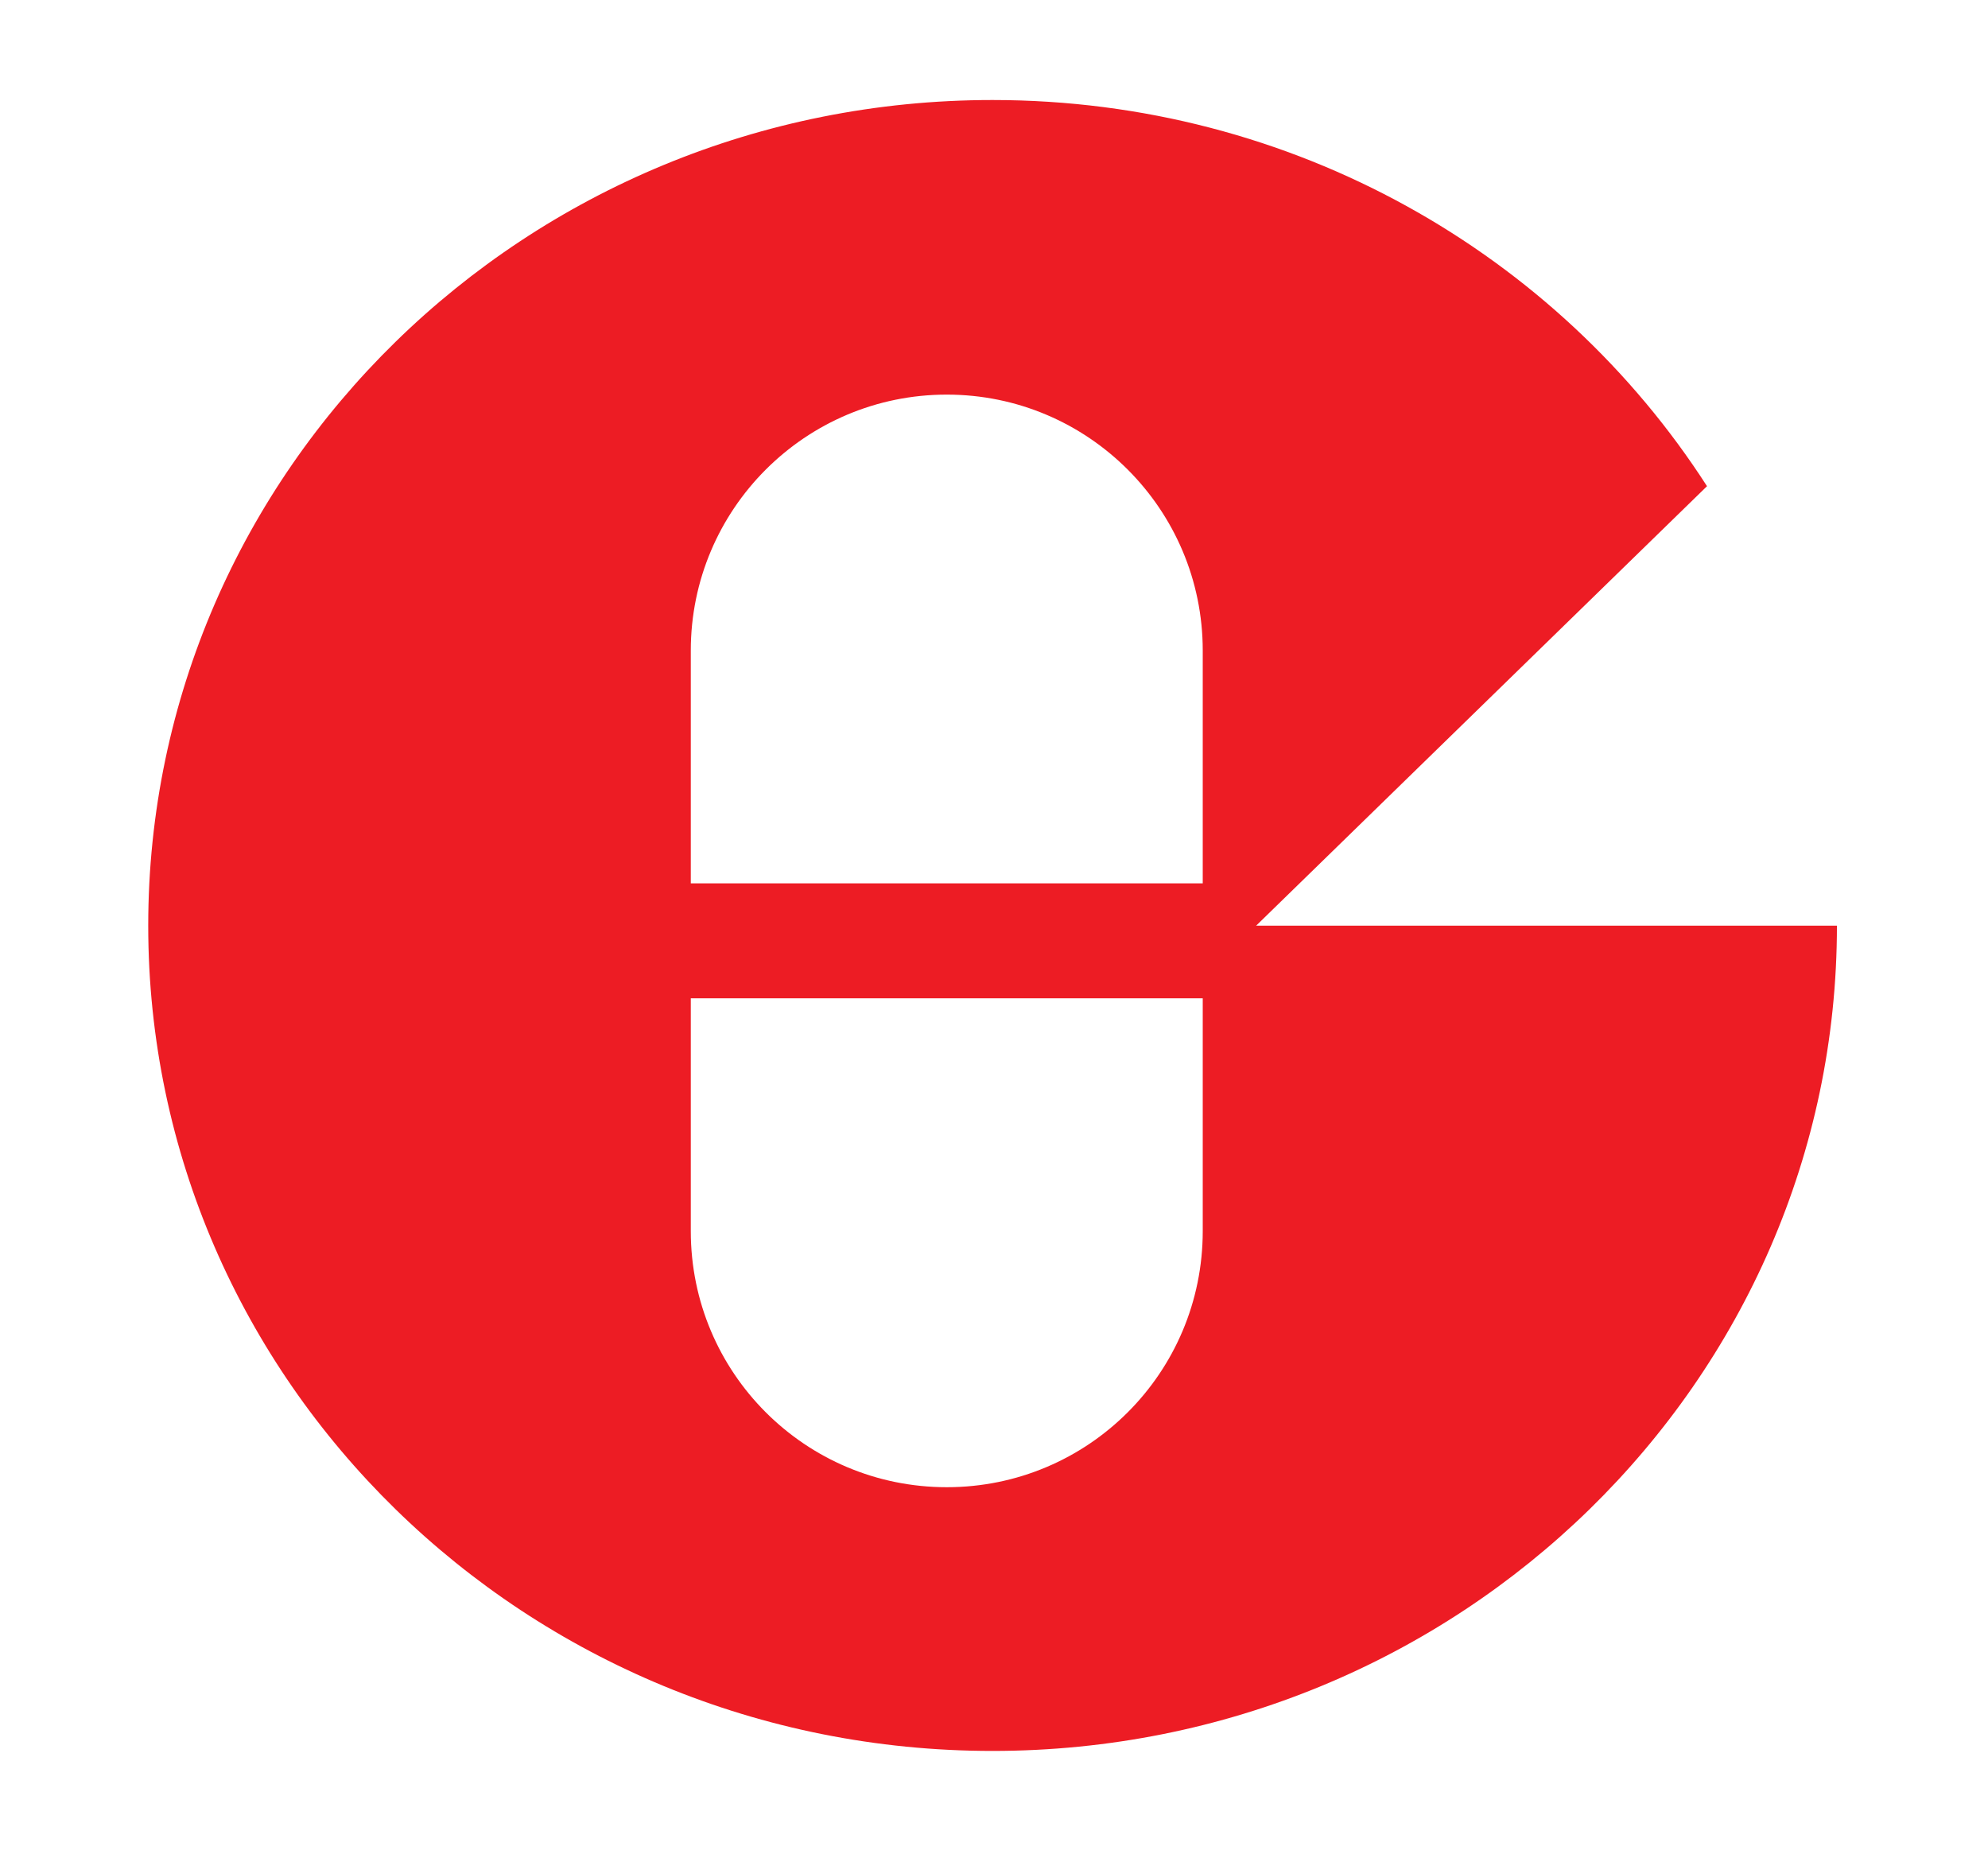
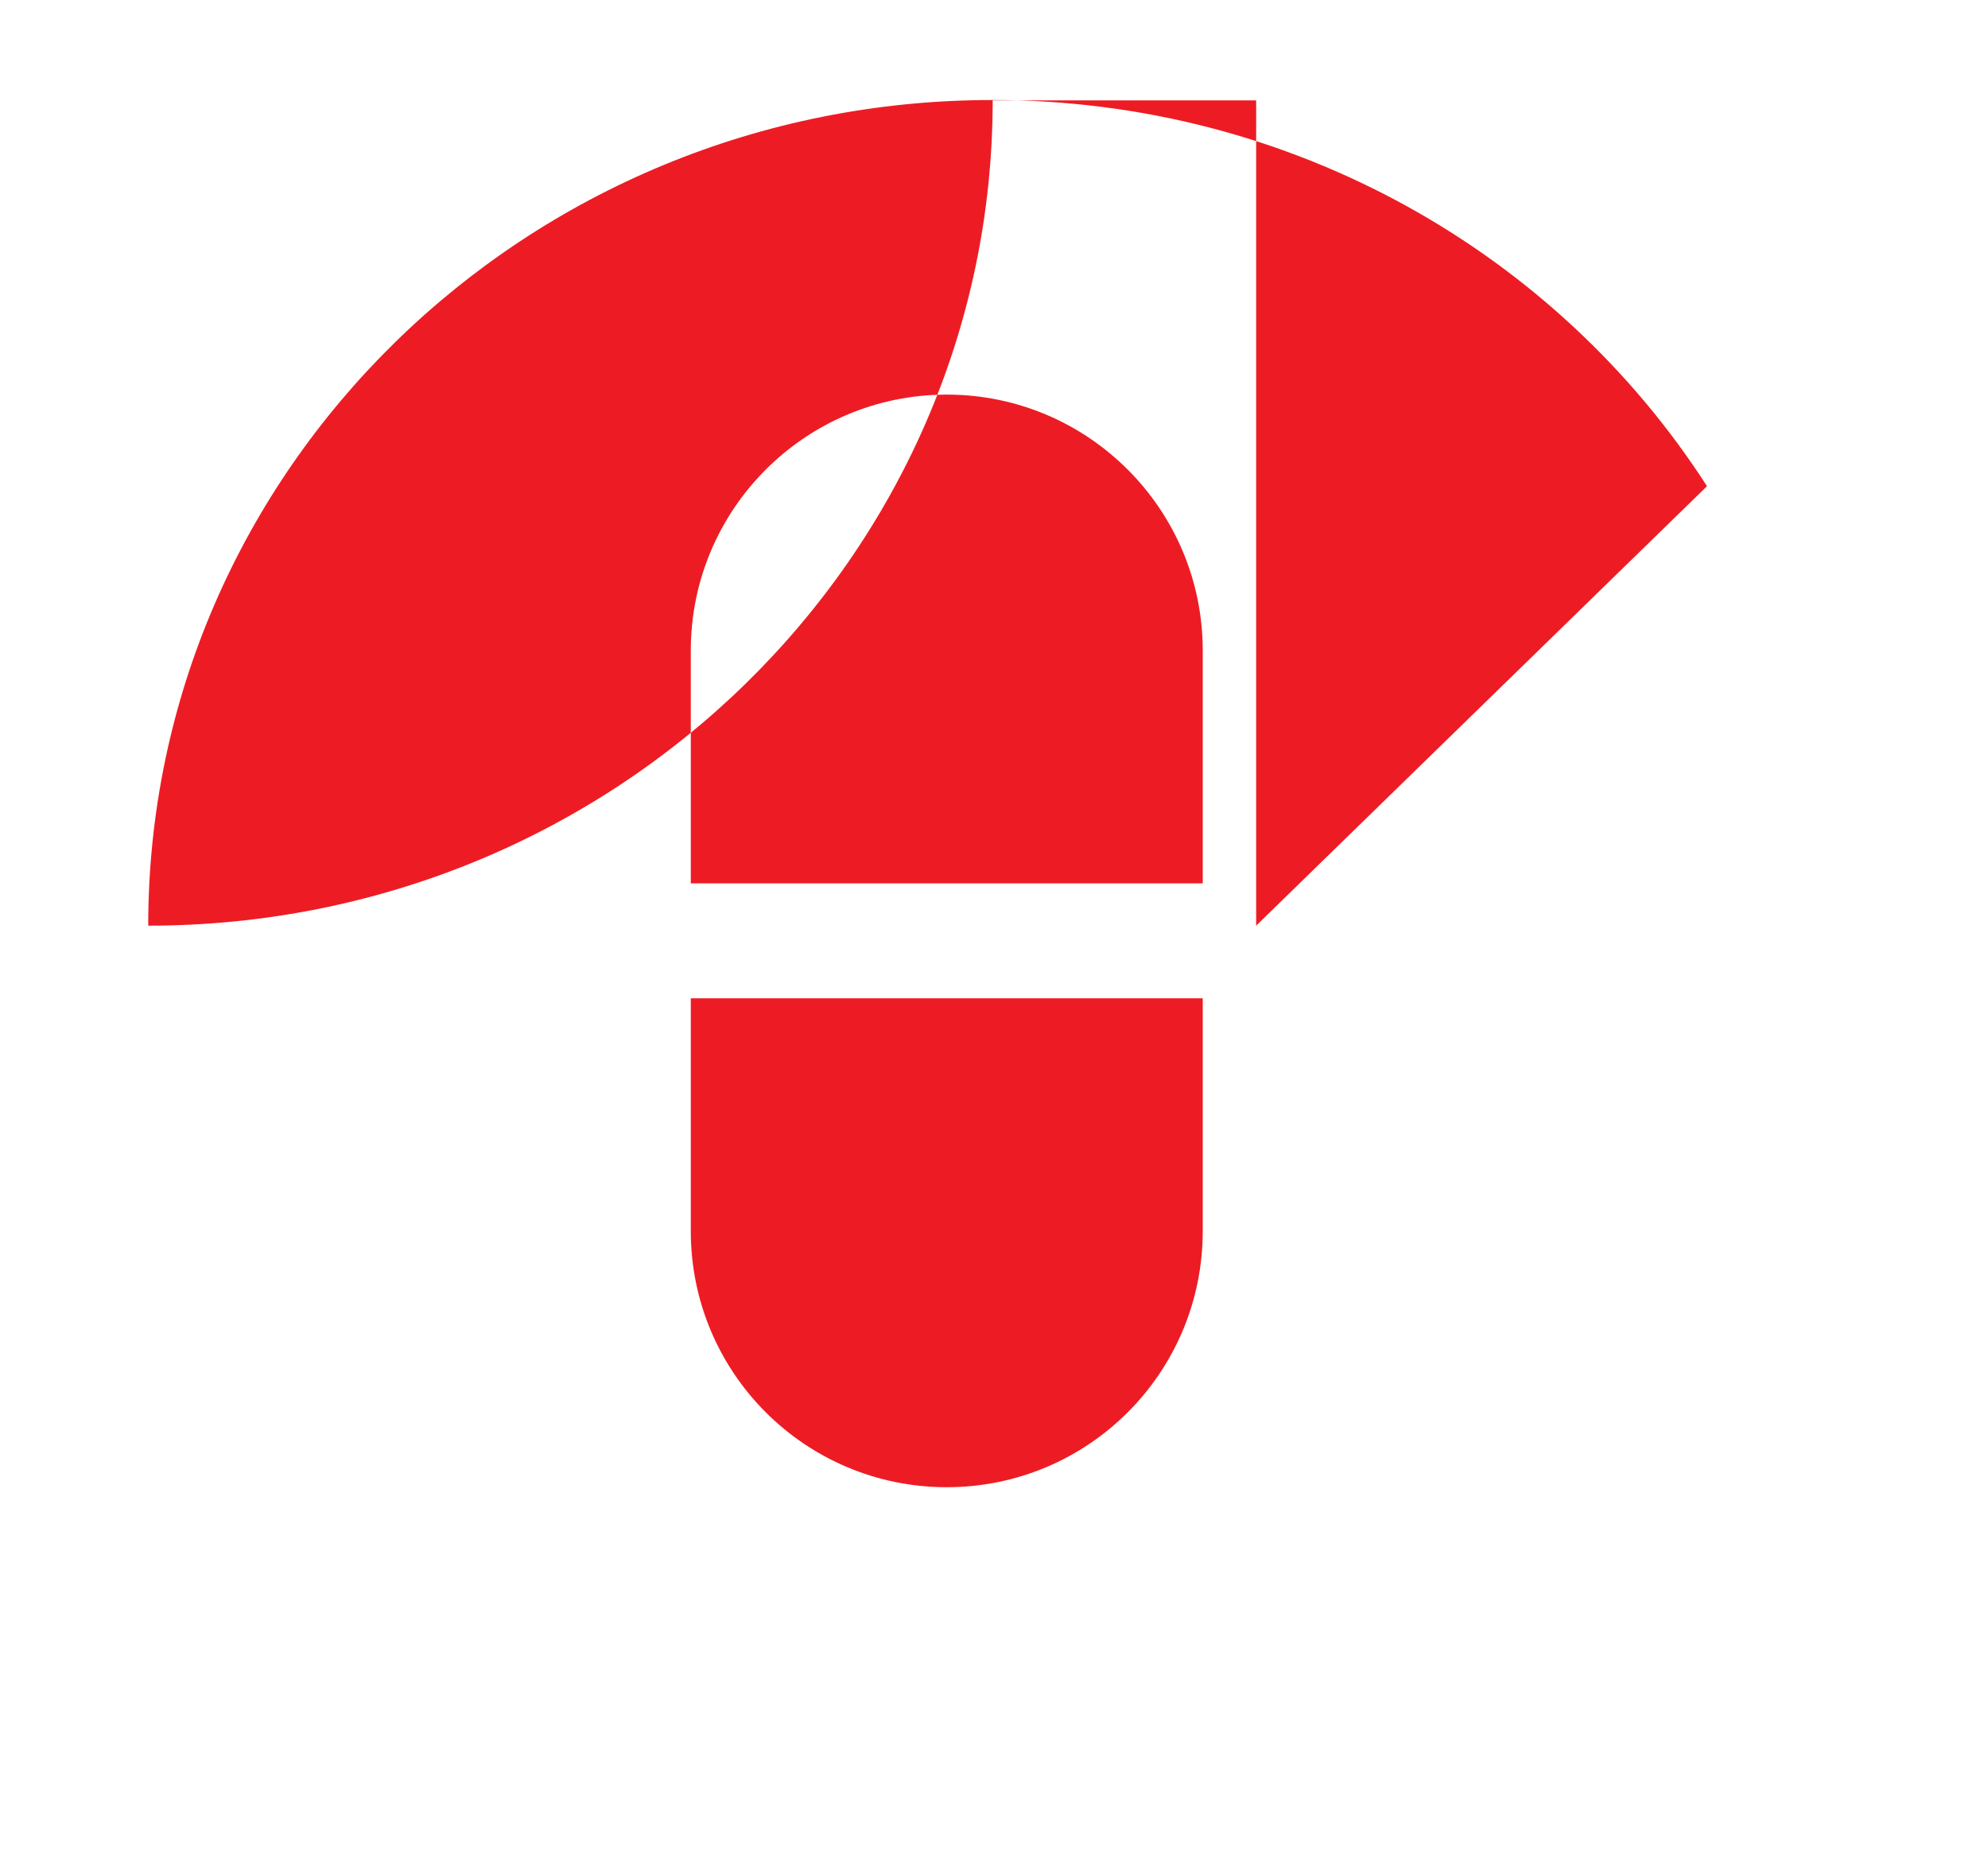
<svg xmlns="http://www.w3.org/2000/svg" version="1.1" x="0px" y="0px" width="110px" height="103px" viewBox="0 0 110 103" enable-background="new 0 0 110 103" xml:space="preserve">
  <g>
-     <path fill="#ED1C24" d="M69.505,51.207l24.947-24.311C86.198,14.067,71.578,5.533,54.916,5.533   c-25.801,0-46.714,20.453-46.714,45.674c0,25.211,20.913,45.653,46.714,45.653c25.805,0,46.725-20.442,46.725-45.653H69.505z    M66.55,68.104c0,7.835-6.339,14.167-14.163,14.167c-7.829,0-14.164-6.332-14.164-14.167V55.227H66.55V68.104z M66.55,48.867   H38.223V35.989c0-7.811,6.335-14.16,14.164-14.16c7.824,0,14.163,6.349,14.163,14.16V48.867z" />
+     <path fill="#ED1C24" d="M69.505,51.207l24.947-24.311C86.198,14.067,71.578,5.533,54.916,5.533   c-25.801,0-46.714,20.453-46.714,45.674c25.805,0,46.725-20.442,46.725-45.653H69.505z    M66.55,68.104c0,7.835-6.339,14.167-14.163,14.167c-7.829,0-14.164-6.332-14.164-14.167V55.227H66.55V68.104z M66.55,48.867   H38.223V35.989c0-7.811,6.335-14.16,14.164-14.16c7.824,0,14.163,6.349,14.163,14.16V48.867z" />
  </g>
</svg>